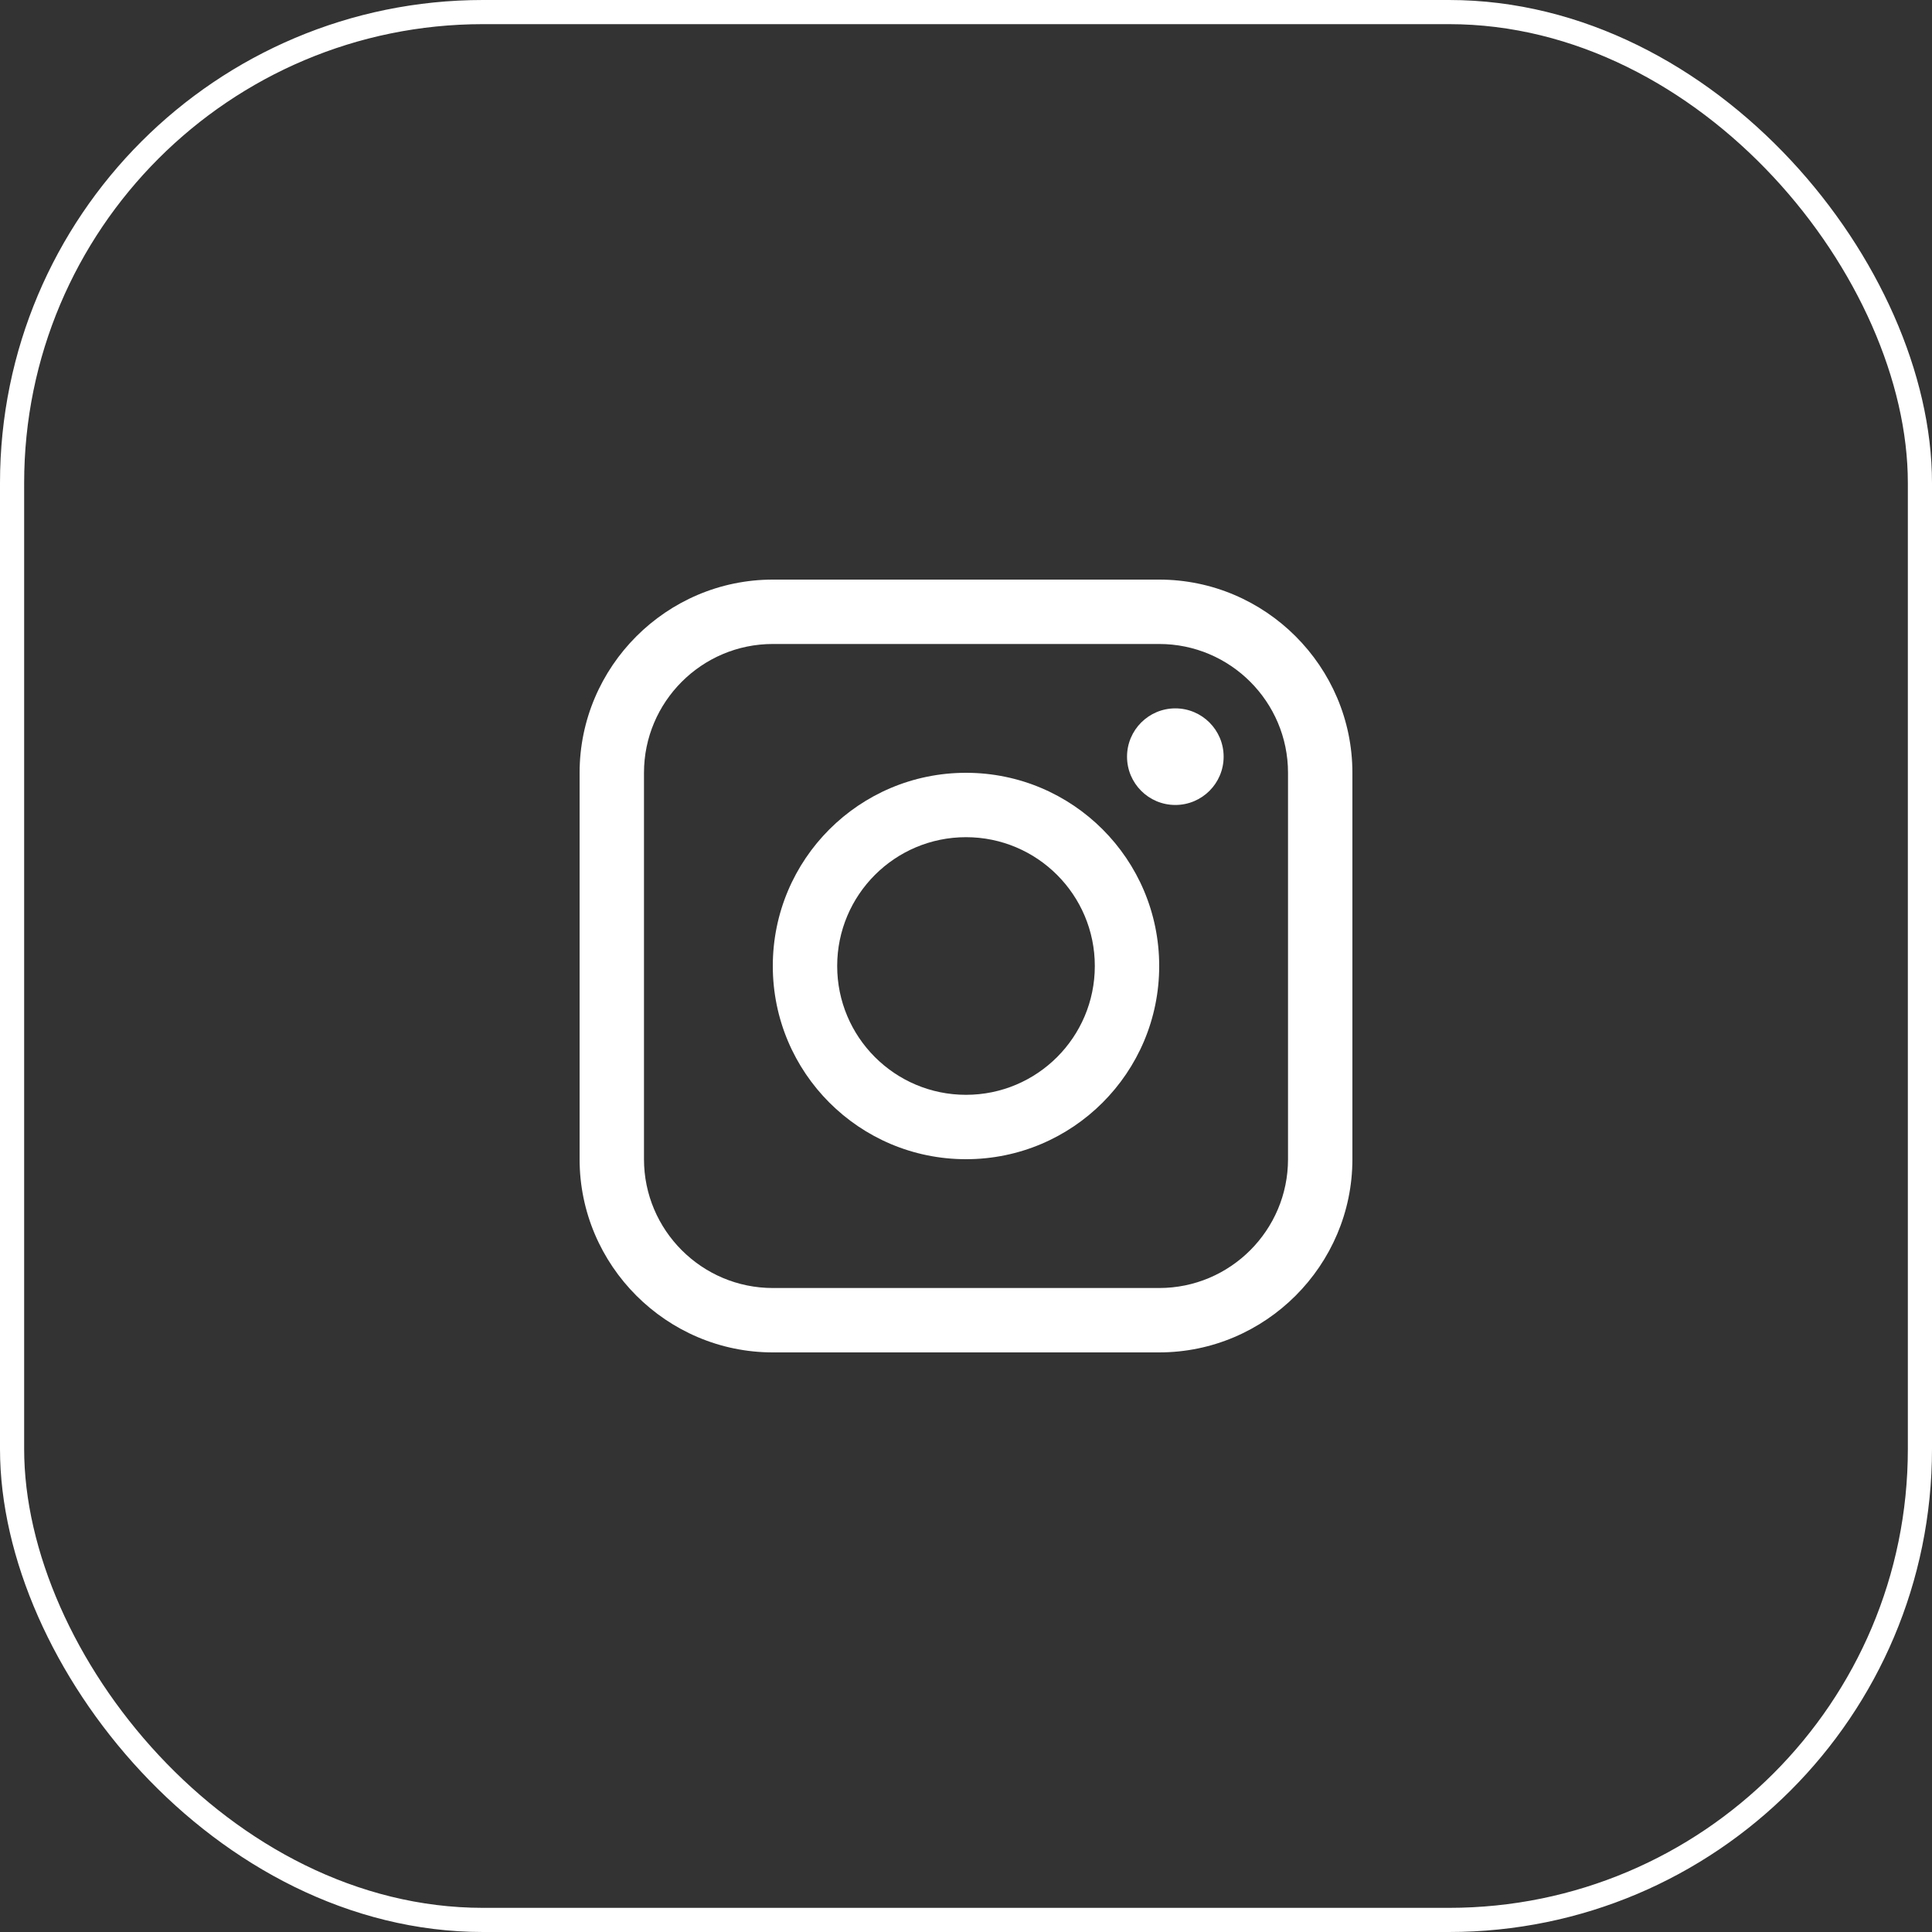
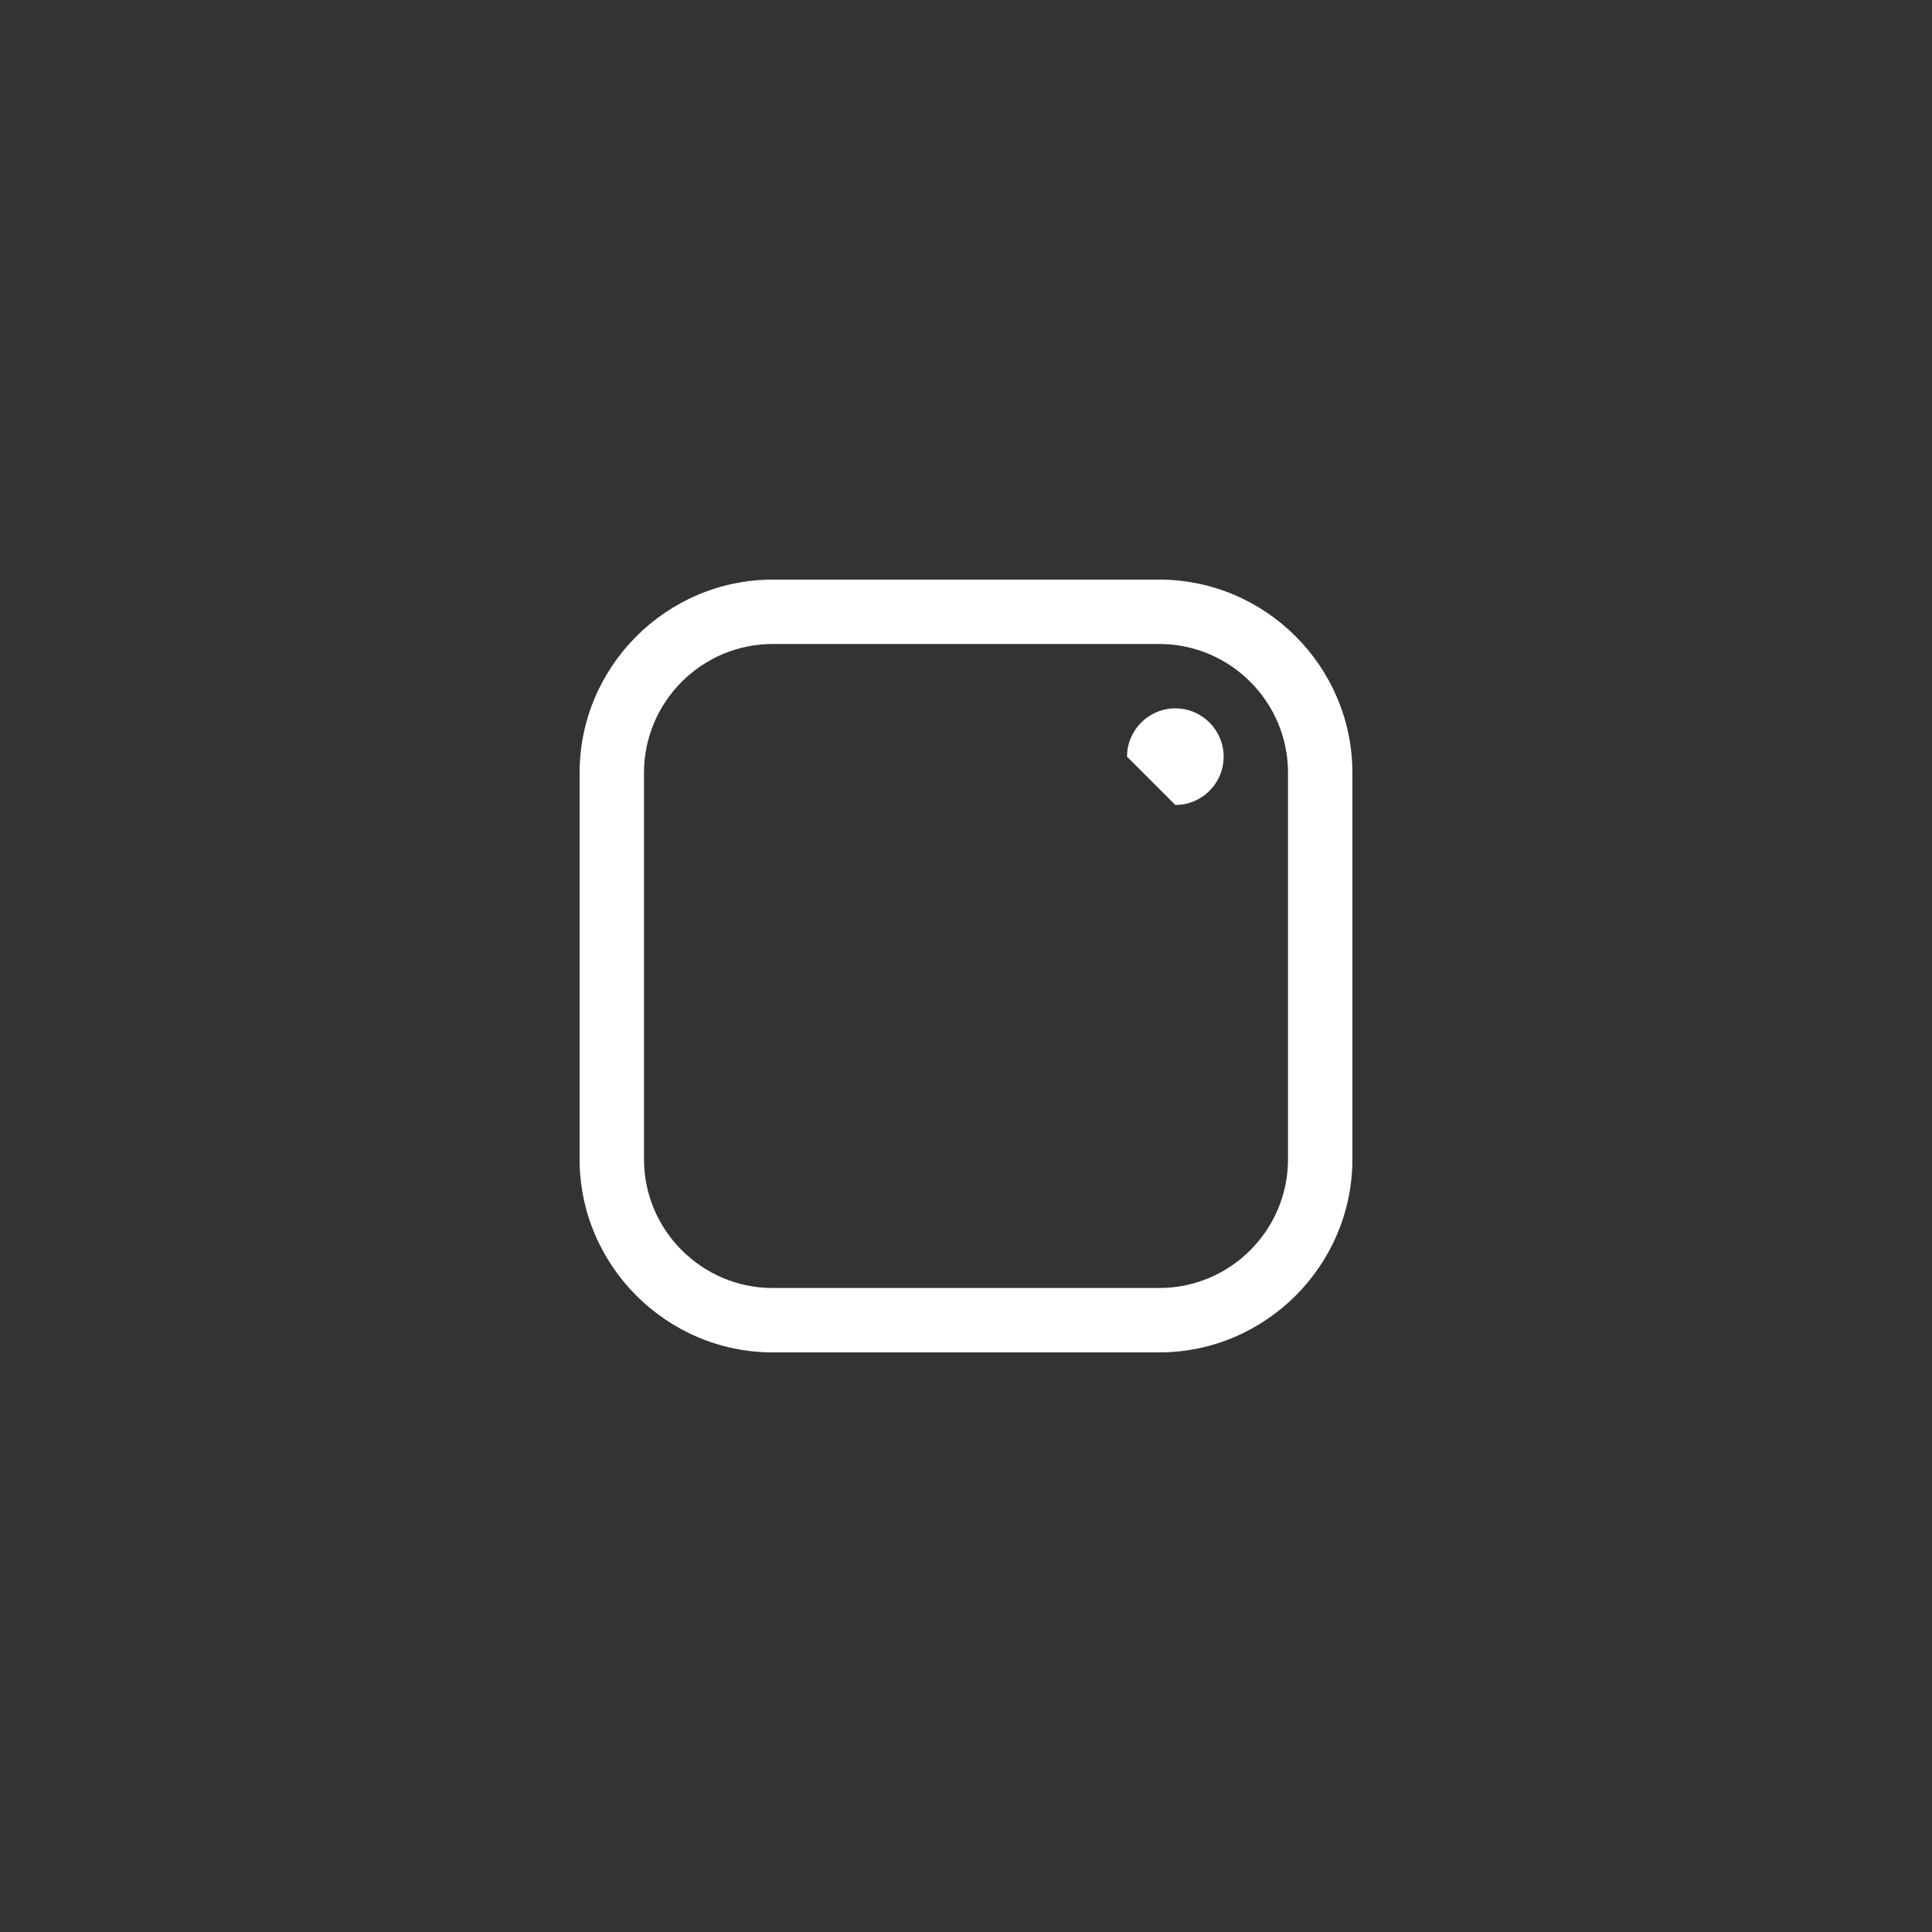
<svg xmlns="http://www.w3.org/2000/svg" width="40" height="40" viewBox="0 0 40 40" fill="none">
  <rect x="0" y="0" width="40" height="40" fill="#333333" stroke="none" />
  <path d="M24 12H16C13.8 12 12 13.8 12 16V24C12 26.199 13.8 28 16 28H24C26.2 28 28 26.199 28 24V16C28 13.8 26.2 12 24 12ZM26.667 24C26.667 25.47 25.471 26.667 24 26.667H16C14.53 26.667 13.333 25.47 13.333 24V16C13.333 14.53 14.53 13.333 16 13.333H24C25.471 13.333 26.667 14.53 26.667 16V24Z" fill="white" />
-   <path d="M24.334 16.666C24.886 16.666 25.334 16.219 25.334 15.666C25.334 15.114 24.886 14.666 24.334 14.666C23.782 14.666 23.334 15.114 23.334 15.666C23.334 16.219 23.782 16.666 24.334 16.666Z" fill="white" />
-   <path d="M20 16C17.79 16 16 17.79 16 20C16 22.208 17.79 24 20 24C22.209 24 24 22.208 24 20C24 17.79 22.209 16 20 16ZM20 22.667C18.527 22.667 17.333 21.473 17.333 20C17.333 18.527 18.527 17.333 20 17.333C21.473 17.333 22.667 18.527 22.667 20C22.667 21.473 21.473 22.667 20 22.667Z" fill="white" />
-   <rect x="0.25" y="0.25" width="39.5" height="39.5" rx="9.75" stroke="white" stroke-width="0.5" />
+   <path d="M24.334 16.666C24.886 16.666 25.334 16.219 25.334 15.666C25.334 15.114 24.886 14.666 24.334 14.666C23.782 14.666 23.334 15.114 23.334 15.666Z" fill="white" />
</svg>